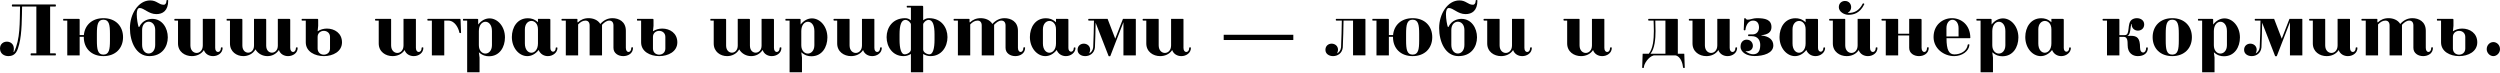
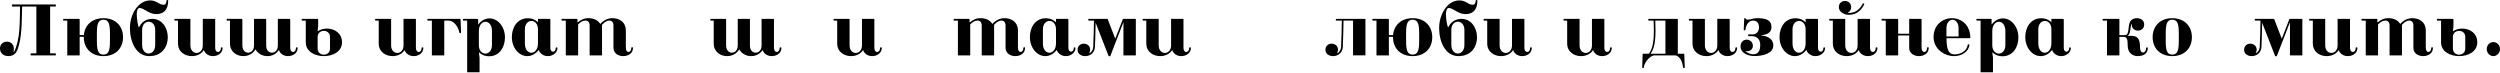
<svg xmlns="http://www.w3.org/2000/svg" width="1240" height="36" viewBox="0 0 1240 36" fill="none">
  <path d="M6.933 25.819C6.899 25.785 6.762 25.717 6.728 25.717C6.831 25.102 6.865 24.556 6.865 24.078C6.865 21.823 5.157 20.662 3.415 20.662C1.708 20.662 0 21.789 0 24.043C0 26.605 2.049 27.834 4.167 27.834C7.889 27.834 8.709 24.966 9.494 22.028C10.963 16.427 10.826 8.128 10.963 3.244H18.033V26.468H15.471C15.266 26.468 15.164 26.707 15.164 26.981C15.164 27.254 15.266 27.493 15.471 27.493H27.425C27.63 27.493 27.732 27.322 27.732 26.981C27.732 26.639 27.63 26.468 27.425 26.468H24.863V3.244H27.425C27.63 3.244 27.732 3.074 27.732 2.732C27.732 2.391 27.63 2.22 27.425 2.22H6.182C5.977 2.22 5.874 2.459 5.874 2.732C5.874 3.005 5.977 3.244 6.182 3.244H9.938C9.768 11.065 10.109 19.501 6.933 25.819Z" fill="black" />
  <path d="M61.031 18.442C61.031 12.978 57.342 9.016 51.297 9.016C45.628 9.016 42.042 12.5 41.598 17.384H39.514V9.768C39.514 9.46 39.343 9.358 39.105 9.358H31.42C31.352 9.358 31.318 9.699 31.318 9.768C31.318 9.87 31.352 10.212 31.42 10.212H33.367V27.493H39.514V18.238H41.563V18.442C41.563 23.907 45.252 27.834 51.297 27.834C57.342 27.834 61.031 23.907 61.031 18.442ZM54.541 20.082C54.541 24.556 54.097 27.083 51.297 27.083C48.496 27.083 48.053 24.556 48.053 20.082V16.769C48.053 12.295 48.496 9.768 51.297 9.768C54.097 9.768 54.541 12.295 54.541 16.769V20.082Z" fill="black" />
  <path d="M70.489 14.856C70.489 12.124 72.095 10.758 73.734 10.758C75.339 10.758 76.978 12.124 76.978 14.856V22.302C76.978 25.136 75.339 26.537 73.734 26.537C72.095 26.537 70.489 25.102 70.489 22.267V14.856ZM74.485 0.205C68.543 0.205 64.444 7.035 64.444 13.9C64.444 20.833 67.586 27.834 74.041 27.834C80.394 27.834 83.228 23.155 83.228 18.511C83.228 13.9 80.462 9.358 75.51 9.358C73.939 9.358 70.728 9.87 69.055 13.388H68.782C68.372 12.466 67.826 9.324 67.826 7.07C67.826 5.362 68.201 3.962 69.26 3.962C71.446 3.962 73.734 7.001 77.559 7.001C80.667 7.001 83.433 5.362 83.433 0.273C83.433 0.102 83.194 0 82.989 0C82.784 0 82.579 0.102 82.579 0.273C82.579 1.571 82.033 2.357 81.213 2.357C78.686 2.357 77.832 0.205 74.485 0.205Z" fill="black" />
  <path d="M101.133 24.829C101.816 26.844 103.728 27.834 105.675 27.834C108.032 27.834 110.422 26.332 110.422 23.77C110.422 23.565 110.217 23.463 110.013 23.463C109.808 23.463 109.569 23.565 109.569 23.77C109.569 25.136 108.851 25.785 108.134 25.785C107.417 25.785 106.734 25.136 106.734 23.77V9.597C106.734 9.46 106.666 9.358 106.461 9.358H100.586V22.507C100.586 25 99.049 26.263 97.513 26.263C95.976 26.263 94.439 25 94.439 22.507V9.597C94.439 9.426 94.337 9.358 94.132 9.358H86.72C86.55 9.358 86.447 9.597 86.447 9.802C86.447 10.007 86.55 10.212 86.72 10.212H88.291V21.55C88.291 25.683 91.707 27.834 95.156 27.834C97.513 27.834 99.767 26.912 101.133 24.829Z" fill="black" />
  <path d="M138.351 24.795C139 26.878 140.981 27.834 142.859 27.834C145.113 27.834 147.641 26.468 147.641 23.77C147.641 23.565 147.436 23.463 147.231 23.463C147.026 23.463 146.787 23.565 146.787 23.77C146.753 25.136 146.036 25.785 145.352 25.785C144.635 25.785 143.952 25.102 143.952 23.77V9.768C143.952 9.529 143.816 9.358 143.577 9.358H137.805V22.643C137.805 24.931 136.336 26.127 134.868 26.127C133.433 26.127 132.033 25 132.033 22.609V9.768C132.033 9.46 131.862 9.358 131.589 9.358H125.988V22.575C125.988 24.966 124.519 26.127 123.085 26.127C121.651 26.127 120.216 24.966 120.216 22.575V9.768C120.216 9.494 120.045 9.358 119.738 9.358H112.498C112.429 9.358 112.395 9.699 112.395 9.802C112.395 9.87 112.429 10.212 112.498 10.212H114.069V21.584C114.069 25.649 117.347 27.834 120.694 27.834C123.051 27.834 125.441 26.741 126.705 24.487C128.003 26.707 130.325 27.834 132.614 27.834C134.936 27.834 136.917 26.844 138.351 24.795Z" fill="black" />
  <path d="M157.813 9.768C157.813 9.563 157.71 9.358 157.437 9.358H149.719C149.65 9.358 149.616 9.699 149.616 9.768C149.616 9.87 149.65 10.212 149.719 10.212H151.665V21.004C151.665 25.58 156.139 27.834 160.647 27.834C165.121 27.834 169.63 25.58 169.63 21.004C169.63 16.427 165.907 14.173 162.15 14.173C160.545 14.173 158.906 14.617 157.54 15.505L157.813 12.841V9.768ZM157.54 18.306C157.54 16.325 159.076 15.3 160.613 15.3C162.15 15.3 163.687 16.325 163.687 18.306V24.078C163.687 26.093 162.15 27.117 160.613 27.117C159.076 27.117 157.54 26.093 157.54 24.078V18.306Z" fill="black" />
  <path d="M200.689 24.829C201.372 26.844 203.285 27.834 205.231 27.834C207.588 27.834 209.979 26.332 209.979 23.77C209.979 23.565 209.774 23.463 209.569 23.463C209.364 23.463 209.125 23.565 209.125 23.77C209.125 25.136 208.408 25.785 207.69 25.785C206.973 25.785 206.29 25.136 206.29 23.77V9.597C206.29 9.46 206.222 9.358 206.017 9.358H200.143V22.507C200.143 25 198.606 26.263 197.069 26.263C195.532 26.263 193.995 25 193.995 22.507V9.597C193.995 9.426 193.893 9.358 193.688 9.358H186.277C186.106 9.358 186.003 9.597 186.003 9.802C186.003 10.007 186.106 10.212 186.277 10.212H187.848V21.55C187.848 25.683 191.263 27.834 194.712 27.834C197.069 27.834 199.323 26.912 200.689 24.829Z" fill="black" />
  <path d="M222.3 10.212C225.783 10.212 227.525 14.31 227.832 16.12C227.866 16.325 228.071 16.427 228.276 16.427C228.481 16.427 228.686 16.325 228.686 16.12L228.652 15.574C228.584 14.549 228.447 9.973 228.447 9.768C228.447 9.597 228.345 9.358 228.208 9.358H212.259C212.054 9.358 211.951 9.597 211.951 9.802C211.951 10.007 212.054 10.212 212.259 10.212H214.205V27.493H220.353V10.212H222.3Z" fill="black" />
  <path d="M244.006 15.403V22.404C244.006 25.171 242.367 26.571 240.762 26.571C239.122 26.571 237.517 25.171 237.517 22.404V15.437C237.517 12.363 239.157 10.792 240.796 10.792C242.401 10.792 244.006 12.295 244.006 15.403ZM237.176 9.768C237.176 9.46 236.971 9.358 236.732 9.358H229.765C229.662 9.358 229.628 9.733 229.628 9.802C229.628 9.938 229.662 10.212 229.833 10.212H231.711V35.86H237.859V28.586L237.517 25.922C239.362 27.561 240.967 27.903 242.538 27.903C247.831 27.903 250.461 23.326 250.461 18.579C250.461 13.081 246.807 9.119 242.811 9.119C240.898 9.119 238.883 10.007 237.176 12.158V9.768Z" fill="black" />
  <path d="M267.17 24.795C268.024 26.912 269.902 27.834 271.746 27.834C274.274 27.834 276.494 26.024 276.494 23.804C276.494 23.599 276.289 23.497 276.084 23.497C275.879 23.497 275.64 23.599 275.64 23.804C275.64 25.034 274.991 25.649 274.308 25.649C273.659 25.649 272.976 25.034 272.976 23.838V9.836C272.976 9.494 272.805 9.358 272.464 9.358H266.829V11.031C264.984 9.392 263.379 9.05 261.808 9.05C256.514 9.05 253.885 13.627 253.885 18.374C253.885 23.873 257.539 27.834 261.535 27.834C263.447 27.834 265.462 26.946 267.17 24.795ZM260.34 21.55V14.549C260.34 11.783 261.979 10.382 263.584 10.382C265.223 10.382 266.829 11.783 266.829 14.549V21.516C266.829 24.59 265.189 26.161 263.55 26.161C261.945 26.161 260.34 24.658 260.34 21.55Z" fill="black" />
  <path d="M304.274 12.636V23.736C304.274 26.468 306.699 27.834 309.124 27.834C311.549 27.834 313.974 26.468 313.974 23.736C313.974 23.531 313.769 23.429 313.564 23.429C313.359 23.429 313.12 23.531 313.12 23.736C313.12 25.102 312.437 25.785 311.754 25.785C311.071 25.785 310.422 25.102 310.422 23.736V15.266C310.422 10.621 306.87 9.016 303.762 9.016C301.303 9.016 299.288 10.143 297.751 11.885C296.487 9.802 294.097 9.016 291.945 9.016C289.623 9.016 287.949 9.87 286.72 11.031H286.412V9.631C286.412 9.46 286.344 9.358 286.139 9.358H278.694C278.591 9.358 278.489 9.597 278.489 9.802C278.489 10.007 278.591 10.212 278.694 10.212H280.641V27.493H286.754V12.124C287.881 10.929 289.008 10.212 290.408 10.212C291.638 10.212 292.457 11.031 292.457 12.636V27.493H298.605V12.295C299.698 11.168 300.791 10.212 302.225 10.212C303.455 10.212 304.274 11.031 304.274 12.636Z" fill="black" />
-   <path d="M324.14 9.768C324.14 9.563 324.038 9.358 323.764 9.358H316.046C315.978 9.358 315.943 9.699 315.943 9.768C315.943 9.87 315.978 10.212 316.046 10.212H317.993V21.004C317.993 25.58 322.467 27.834 326.975 27.834C331.449 27.834 335.957 25.58 335.957 21.004C335.957 16.427 332.234 14.173 328.477 14.173C326.872 14.173 325.233 14.617 323.867 15.505L324.14 12.841V9.768ZM323.867 18.306C323.867 16.325 325.404 15.3 326.941 15.3C328.477 15.3 330.014 16.325 330.014 18.306V24.078C330.014 26.093 328.477 27.117 326.941 27.117C325.404 27.117 323.867 26.093 323.867 24.078V18.306Z" fill="black" />
  <path d="M378.287 24.795C378.936 26.878 380.916 27.834 382.795 27.834C385.049 27.834 387.576 26.468 387.576 23.77C387.576 23.565 387.371 23.463 387.166 23.463C386.961 23.463 386.722 23.565 386.722 23.77C386.688 25.136 385.971 25.785 385.288 25.785C384.571 25.785 383.888 25.102 383.888 23.77V9.768C383.888 9.529 383.751 9.358 383.512 9.358H377.74V22.643C377.74 24.931 376.272 26.127 374.803 26.127C373.369 26.127 371.968 25 371.968 22.609V9.768C371.968 9.46 371.798 9.358 371.524 9.358H365.923V22.575C365.923 24.966 364.455 26.127 363.02 26.127C361.586 26.127 360.152 24.966 360.152 22.575V9.768C360.152 9.494 359.981 9.358 359.673 9.358H352.433C352.365 9.358 352.331 9.699 352.331 9.802C352.331 9.87 352.365 10.212 352.433 10.212H354.004V21.584C354.004 25.649 357.283 27.834 360.63 27.834C362.986 27.834 365.377 26.741 366.641 24.487C367.938 26.707 370.261 27.834 372.549 27.834C374.871 27.834 376.852 26.844 378.287 24.795Z" fill="black" />
-   <path d="M403.93 15.403V22.404C403.93 25.171 402.291 26.571 400.685 26.571C399.046 26.571 397.441 25.171 397.441 22.404V15.437C397.441 12.363 399.08 10.792 400.72 10.792C402.325 10.792 403.93 12.295 403.93 15.403ZM397.099 9.768C397.099 9.46 396.894 9.358 396.655 9.358H389.688C389.586 9.358 389.552 9.733 389.552 9.802C389.552 9.938 389.586 10.212 389.757 10.212H391.635V35.86H397.782V28.586L397.441 25.922C399.285 27.561 400.89 27.903 402.461 27.903C407.755 27.903 410.385 23.326 410.385 18.579C410.385 13.081 406.73 9.119 402.735 9.119C400.822 9.119 398.807 10.007 397.099 12.158V9.768Z" fill="black" />
  <path d="M428.084 24.829C428.767 26.844 430.68 27.834 432.626 27.834C434.983 27.834 437.374 26.332 437.374 23.77C437.374 23.565 437.169 23.463 436.964 23.463C436.759 23.463 436.52 23.565 436.52 23.77C436.52 25.136 435.803 25.785 435.085 25.785C434.368 25.785 433.685 25.136 433.685 23.77V9.597C433.685 9.46 433.617 9.358 433.412 9.358H427.538V22.507C427.538 25 426.001 26.263 424.464 26.263C422.927 26.263 421.39 25 421.39 22.507V9.597C421.39 9.426 421.288 9.358 421.083 9.358H413.672C413.501 9.358 413.398 9.597 413.398 9.802C413.398 10.007 413.501 10.212 413.672 10.212H415.243V21.55C415.243 25.683 418.658 27.834 422.107 27.834C424.464 27.834 426.718 26.912 428.084 24.829Z" fill="black" />
-   <path d="M457.891 24.556V12.158C457.891 11.202 459.394 9.87 460.589 9.87C462.707 9.87 463.526 12.568 463.526 17.042V19.808C463.526 23.975 462.741 26.946 461.033 26.946C459.736 26.946 457.891 25.99 457.891 24.556ZM451.812 24.556C451.812 25.99 449.968 26.946 448.67 26.946C446.962 26.946 446.177 23.975 446.177 19.808V17.042C446.177 12.568 446.997 9.87 449.114 9.87C450.309 9.87 451.812 11.202 451.812 12.158V24.556ZM457.345 2.869H449.831C449.763 2.869 449.729 3.279 449.729 3.347C449.729 3.484 449.831 3.723 449.9 3.723H451.812V10.075C451.027 9.494 450.275 9.016 448.943 9.016C442.693 9.016 439.756 13.729 439.756 18.442C439.756 23.155 442.693 27.834 448.158 27.834C449.353 27.834 450.583 27.527 451.812 26.776V35.86H457.891V26.776C459.121 27.527 460.35 27.834 461.546 27.834C467.01 27.834 469.947 23.155 469.947 18.442C469.947 13.729 467.01 9.016 460.76 9.016C459.428 9.016 458.677 9.494 457.891 10.075V3.244C457.891 3.108 457.755 2.869 457.345 2.869Z" fill="black" />
  <path d="M498.751 12.636V23.736C498.751 26.468 501.175 27.834 503.6 27.834C506.025 27.834 508.45 26.468 508.45 23.736C508.45 23.531 508.245 23.429 508.04 23.429C507.835 23.429 507.596 23.531 507.596 23.736C507.596 25.102 506.913 25.785 506.23 25.785C505.547 25.785 504.898 25.102 504.898 23.736V15.266C504.898 10.621 501.346 9.016 498.238 9.016C495.779 9.016 493.764 10.143 492.227 11.885C490.964 9.802 488.573 9.016 486.422 9.016C484.099 9.016 482.426 9.87 481.196 11.031H480.889V9.631C480.889 9.46 480.821 9.358 480.616 9.358H473.17C473.068 9.358 472.965 9.597 472.965 9.802C472.965 10.007 473.068 10.212 473.17 10.212H475.117V27.493H481.23V12.124C482.357 10.929 483.484 10.212 484.885 10.212C486.114 10.212 486.934 11.031 486.934 12.636V27.493H493.081V12.295C494.174 11.168 495.267 10.212 496.702 10.212C497.931 10.212 498.751 11.031 498.751 12.636Z" fill="black" />
  <path d="M524.115 24.795C524.969 26.912 526.847 27.834 528.692 27.834C531.219 27.834 533.439 26.024 533.439 23.804C533.439 23.599 533.234 23.497 533.029 23.497C532.824 23.497 532.585 23.599 532.585 23.804C532.585 25.034 531.936 25.649 531.253 25.649C530.604 25.649 529.921 25.034 529.921 23.838V9.836C529.921 9.494 529.75 9.358 529.409 9.358H523.774V11.031C521.929 9.392 520.324 9.05 518.753 9.05C513.459 9.05 510.83 13.627 510.83 18.374C510.83 23.873 514.484 27.834 518.48 27.834C520.392 27.834 522.407 26.946 524.115 24.795ZM517.285 21.55V14.549C517.285 11.783 518.924 10.382 520.529 10.382C522.168 10.382 523.774 11.783 523.774 14.549V21.516C523.774 24.59 522.134 26.161 520.495 26.161C518.89 26.161 517.285 24.658 517.285 21.55Z" fill="black" />
  <path d="M540.25 26.502C540.489 25.922 540.728 25.205 540.728 24.727C540.728 22.712 539.122 21.653 537.551 21.653C536.015 21.653 534.478 22.677 534.478 24.727C534.478 26.741 536.288 27.834 538.269 27.834C540.42 27.834 542.777 26.502 543.084 23.531C543.187 22.472 543.392 14.276 543.426 11.27L549.881 27.834C550.051 27.937 550.529 27.971 550.7 27.834L557.223 10.997V27.493H563.371V9.563C563.371 9.426 563.303 9.358 563.098 9.358H556.984L553.159 19.194L549.368 9.358H540.01C539.84 9.358 539.737 9.597 539.737 9.802C539.737 10.007 539.84 10.212 540.01 10.212H542.606C542.606 11.27 542.367 22.165 542.23 23.429C542.06 24.966 541.274 25.956 540.25 26.502Z" fill="black" />
  <path d="M581.404 24.829C582.087 26.844 584 27.834 585.946 27.834C588.303 27.834 590.693 26.332 590.693 23.77C590.693 23.565 590.489 23.463 590.284 23.463C590.079 23.463 589.84 23.565 589.84 23.77C589.84 25.136 589.122 25.785 588.405 25.785C587.688 25.785 587.005 25.136 587.005 23.77V9.597C587.005 9.46 586.937 9.358 586.732 9.358H580.858V22.507C580.858 25 579.321 26.263 577.784 26.263C576.247 26.263 574.71 25 574.71 22.507V9.597C574.71 9.426 574.608 9.358 574.403 9.358H566.992C566.821 9.358 566.718 9.597 566.718 9.802C566.718 10.007 566.821 10.212 566.992 10.212H568.563V21.55C568.563 25.683 571.978 27.834 575.427 27.834C577.784 27.834 580.038 26.912 581.404 24.829Z" fill="black" />
-   <path d="M641.483 17.247H606.955V19.843H641.483V17.247Z" fill="black" />
  <path d="M677.256 27.459V9.597C677.256 9.46 677.12 9.358 677.017 9.358H662.81C662.639 9.358 662.537 9.597 662.537 9.802C662.537 10.007 662.639 10.212 662.81 10.212H665.542C665.542 11.27 665.303 22.165 665.166 23.429C664.996 24.966 664.21 25.956 663.186 26.502C663.425 25.922 663.664 25.205 663.664 24.727C663.664 22.712 662.059 21.653 660.488 21.653C658.951 21.653 657.414 22.677 657.414 24.727C657.414 26.741 659.224 27.834 661.205 27.834C663.356 27.834 665.713 26.502 666.02 23.531C666.157 22.267 666.396 11.27 666.396 10.212H671.109V27.459H677.256Z" fill="black" />
  <path d="M710.397 18.442C710.397 12.978 706.709 9.016 700.664 9.016C694.994 9.016 691.408 12.5 690.964 17.384H688.881V9.768C688.881 9.46 688.71 9.358 688.471 9.358H680.787C680.718 9.358 680.684 9.699 680.684 9.768C680.684 9.87 680.718 10.212 680.787 10.212H682.733V27.493H688.881V18.238H690.93V18.442C690.93 23.907 694.619 27.834 700.664 27.834C706.709 27.834 710.397 23.907 710.397 18.442ZM703.908 20.082C703.908 24.556 703.464 27.083 700.664 27.083C697.863 27.083 697.419 24.556 697.419 20.082V16.769C697.419 12.295 697.863 9.768 700.664 9.768C703.464 9.768 703.908 12.295 703.908 16.769V20.082Z" fill="black" />
  <path d="M719.856 14.856C719.856 12.124 721.461 10.758 723.1 10.758C724.706 10.758 726.345 12.124 726.345 14.856V22.302C726.345 25.136 724.706 26.537 723.1 26.537C721.461 26.537 719.856 25.102 719.856 22.267V14.856ZM723.852 0.205C717.909 0.205 713.811 7.035 713.811 13.9C713.811 20.833 716.953 27.834 723.408 27.834C729.76 27.834 732.595 23.155 732.595 18.511C732.595 13.9 729.829 9.358 724.876 9.358C723.305 9.358 720.095 9.87 718.422 13.388H718.148C717.739 12.466 717.192 9.324 717.192 7.07C717.192 5.362 717.568 3.962 718.626 3.962C720.812 3.962 723.1 7.001 726.926 7.001C730.033 7.001 732.8 5.362 732.8 0.273C732.8 0.102 732.561 0 732.356 0C732.151 0 731.946 0.102 731.946 0.273C731.946 1.571 731.4 2.357 730.58 2.357C728.053 2.357 727.199 0.205 723.852 0.205Z" fill="black" />
  <path d="M750.499 24.829C751.182 26.844 753.095 27.834 755.042 27.834C757.398 27.834 759.789 26.332 759.789 23.77C759.789 23.565 759.584 23.463 759.379 23.463C759.174 23.463 758.935 23.565 758.935 23.77C758.935 25.136 758.218 25.785 757.501 25.785C756.784 25.785 756.1 25.136 756.1 23.77V9.597C756.1 9.46 756.032 9.358 755.827 9.358H749.953V22.507C749.953 25 748.416 26.263 746.879 26.263C745.342 26.263 743.806 25 743.806 22.507V9.597C743.806 9.426 743.703 9.358 743.498 9.358H736.087C735.916 9.358 735.814 9.597 735.814 9.802C735.814 10.007 735.916 10.212 736.087 10.212H737.658V21.55C737.658 25.683 741.073 27.834 744.523 27.834C746.879 27.834 749.133 26.912 750.499 24.829Z" fill="black" />
  <path d="M790.155 24.829C790.838 26.844 792.751 27.834 794.697 27.834C797.054 27.834 799.445 26.332 799.445 23.77C799.445 23.565 799.24 23.463 799.035 23.463C798.83 23.463 798.591 23.565 798.591 23.77C798.591 25.136 797.874 25.785 797.156 25.785C796.439 25.785 795.756 25.136 795.756 23.77V9.597C795.756 9.46 795.688 9.358 795.483 9.358H789.609V22.507C789.609 25 788.072 26.263 786.535 26.263C784.998 26.263 783.461 25 783.461 22.507V9.597C783.461 9.426 783.359 9.358 783.154 9.358H775.743C775.572 9.358 775.47 9.597 775.47 9.802C775.47 10.007 775.572 10.212 775.743 10.212H777.314V21.55C777.314 25.683 780.729 27.834 784.178 27.834C786.535 27.834 788.789 26.912 790.155 24.829Z" fill="black" />
  <path d="M814.852 26.639C814.784 26.639 814.75 26.741 814.75 26.81C814.75 26.81 814.613 31.796 814.545 32.855L814.51 33.435C814.51 33.64 814.75 33.743 814.954 33.743C815.159 33.743 815.364 33.64 815.364 33.435C815.364 31.66 817.687 28.108 820.214 27.493H831.143C833.738 28.073 834.626 31.66 834.797 33.435C834.797 33.64 835.036 33.743 835.241 33.743C835.446 33.743 835.651 33.64 835.651 33.435L835.617 32.889C835.548 31.83 835.412 26.946 835.412 26.878C835.412 26.741 835.378 26.639 835.309 26.639H832.202V9.733C832.202 9.494 832.099 9.358 831.758 9.358H817.755C817.584 9.358 817.482 9.597 817.482 9.802C817.482 10.007 817.584 10.212 817.755 10.212H820.18C820.214 11.339 820.316 13.251 820.316 15.437C820.316 19.33 819.941 24.078 817.823 26.639H814.852ZM821.034 10.212H826.054V26.639H818.677C820.76 24.078 821.136 19.296 821.136 15.403C821.136 13.217 821.034 11.305 821.034 10.212Z" fill="black" />
  <path d="M852.324 24.829C853.007 26.844 854.919 27.834 856.866 27.834C859.222 27.834 861.613 26.332 861.613 23.77C861.613 23.565 861.408 23.463 861.203 23.463C860.998 23.463 860.759 23.565 860.759 23.77C860.759 25.136 860.042 25.785 859.325 25.785C858.608 25.785 857.925 25.136 857.925 23.77V9.597C857.925 9.46 857.856 9.358 857.651 9.358H851.777V22.507C851.777 25 850.24 26.263 848.703 26.263C847.167 26.263 845.63 25 845.63 22.507V9.597C845.63 9.426 845.527 9.358 845.322 9.358H837.911C837.74 9.358 837.638 9.597 837.638 9.802C837.638 10.007 837.74 10.212 837.911 10.212H839.482V21.55C839.482 25.683 842.897 27.834 846.347 27.834C848.703 27.834 850.957 26.912 852.324 24.829Z" fill="black" />
  <path d="M865.84 25.478V25.341C866.045 25.375 866.25 25.41 866.455 25.41C868.504 25.41 869.426 24.078 869.426 22.712C869.426 21.209 868.333 19.672 866.352 19.672C864.815 19.672 863.313 20.765 863.313 23.121C863.313 26.058 866.591 27.8 870.212 27.8C874.651 27.8 879.569 26.4 879.569 22.541C879.569 19.808 877.52 17.964 873.627 17.589V17.452C876.701 17.213 878.647 16.052 878.647 13.456C878.647 9.699 875.573 9.016 871.373 9.016C869.528 9.016 868.197 9.768 866.796 9.768C865.977 9.768 865.908 9.016 865.635 9.016C865.123 9.016 865.123 9.187 865.123 9.255C865.123 9.255 864.986 13.149 864.918 14.207L864.884 14.754C864.884 14.959 865.089 15.061 865.294 15.061C865.498 15.061 865.738 14.959 865.738 14.754C865.977 12.466 867.24 10.212 869.528 10.212C871.783 10.212 872.466 11.919 872.466 13.627C872.466 15.335 871.441 17.076 869.255 17.076H867.343C867.138 17.076 867.035 17.281 867.035 17.486C867.035 17.691 867.138 17.93 867.343 17.93H868.845C871.987 17.93 873.08 20.116 873.08 22.302C873.08 25.512 871.851 26.912 869.528 26.912C868.333 26.912 867.035 26.4 865.84 25.478Z" fill="black" />
  <path d="M895.925 24.795C896.779 26.912 898.657 27.834 900.501 27.834C903.029 27.834 905.249 26.024 905.249 23.804C905.249 23.599 905.044 23.497 904.839 23.497C904.634 23.497 904.395 23.599 904.395 23.804C904.395 25.034 903.746 25.649 903.063 25.649C902.414 25.649 901.731 25.034 901.731 23.838V9.836C901.731 9.494 901.56 9.358 901.219 9.358H895.584V11.031C893.739 9.392 892.134 9.05 890.563 9.05C885.269 9.05 882.64 13.627 882.64 18.374C882.64 23.873 886.294 27.834 890.29 27.834C892.202 27.834 894.217 26.946 895.925 24.795ZM889.094 21.55V14.549C889.094 11.783 890.734 10.382 892.339 10.382C893.978 10.382 895.584 11.783 895.584 14.549V21.516C895.584 24.59 893.944 26.161 892.305 26.161C890.7 26.161 889.094 24.658 889.094 21.55Z" fill="black" />
  <path d="M924.628 2.22C924.764 1.981 924.628 1.81 924.491 1.742C924.286 1.639 923.979 1.673 923.91 1.81C922.442 4.781 920.051 6.626 916.533 6.387L916.568 6.25C917.66 5.738 918.173 4.645 918.173 3.552C918.173 2.015 917.114 0.478 915.099 0.478C913.596 0.478 912.059 1.503 912.059 3.552C912.059 5.806 914.655 7.343 916.807 7.343C919.027 7.343 922.374 6.831 924.628 2.22ZM921.93 24.829C922.613 26.844 924.525 27.834 926.472 27.834C928.828 27.834 931.219 26.332 931.219 23.77C931.219 23.565 931.014 23.463 930.809 23.463C930.604 23.463 930.365 23.565 930.365 23.77C930.365 25.136 929.648 25.785 928.931 25.785C928.214 25.785 927.531 25.136 927.531 23.77V9.597C927.531 9.46 927.462 9.358 927.257 9.358H921.383V22.507C921.383 25 919.846 26.263 918.309 26.263C916.773 26.263 915.236 25 915.236 22.507V9.597C915.236 9.426 915.133 9.358 914.928 9.358H907.517C907.346 9.358 907.244 9.597 907.244 9.802C907.244 10.007 907.346 10.212 907.517 10.212H909.088V21.55C909.088 25.683 912.503 27.834 915.953 27.834C918.309 27.834 920.563 26.912 921.93 24.829Z" fill="black" />
  <path d="M946.955 23.736C946.955 26.468 949.38 27.834 951.805 27.834C954.23 27.834 956.655 26.468 956.655 23.736C956.655 23.531 956.45 23.429 956.245 23.429C956.04 23.429 955.801 23.531 955.801 23.736C955.801 25.102 955.118 25.785 954.435 25.785C953.752 25.785 953.103 25.102 953.103 23.736V9.768C953.103 9.529 952.864 9.358 952.625 9.358H946.955V16.735H941.491V9.768C941.491 9.392 941.286 9.358 940.945 9.358H933.465C933.294 9.358 933.192 9.597 933.192 9.802C933.192 9.973 933.294 10.212 933.465 10.212H935.344V27.493H941.491V17.589H946.955V23.736Z" fill="black" />
  <path d="M969.261 27.834C973.189 27.834 976.604 25.41 976.843 22.233C976.843 22.063 976.604 21.96 976.399 21.96C976.194 21.96 975.989 22.063 975.989 22.233C975.579 25.341 972.437 26.981 969.398 26.981C966.7 26.981 965.47 24.863 965.47 18.955H977.048C977.219 18.955 977.287 18.716 977.287 18.716C977.219 12.193 972.642 9.016 968.168 9.016C963.626 9.016 959.049 12.261 959.049 18.408C959.049 24.009 964.07 27.834 969.261 27.834ZM965.436 18.101V13.968C965.436 11.202 966.939 9.802 968.441 9.802C969.944 9.802 971.447 11.202 971.447 13.968V18.101H965.436Z" fill="black" />
  <path d="M994.663 15.403V22.404C994.663 25.171 993.024 26.571 991.419 26.571C989.78 26.571 988.174 25.171 988.174 22.404V15.437C988.174 12.363 989.814 10.792 991.453 10.792C993.058 10.792 994.663 12.295 994.663 15.403ZM987.833 9.768C987.833 9.46 987.628 9.358 987.389 9.358H980.422C980.319 9.358 980.285 9.733 980.285 9.802C980.285 9.938 980.319 10.212 980.49 10.212H982.368V35.86H988.516V28.586L988.174 25.922C990.019 27.561 991.624 27.903 993.195 27.903C998.488 27.903 1001.12 23.326 1001.12 18.579C1001.12 13.081 997.464 9.119 993.468 9.119C991.556 9.119 989.54 10.007 987.833 12.158V9.768Z" fill="black" />
  <path d="M1017.83 24.795C1018.68 26.912 1020.56 27.834 1022.4 27.834C1024.93 27.834 1027.15 26.024 1027.15 23.804C1027.15 23.599 1026.95 23.497 1026.74 23.497C1026.54 23.497 1026.3 23.599 1026.3 23.804C1026.3 25.034 1025.65 25.649 1024.96 25.649C1024.32 25.649 1023.63 25.034 1023.63 23.838V9.836C1023.63 9.494 1023.46 9.358 1023.12 9.358H1017.49V11.031C1015.64 9.392 1014.04 9.05 1012.47 9.05C1007.17 9.05 1004.54 13.627 1004.54 18.374C1004.54 23.873 1008.2 27.834 1012.19 27.834C1014.1 27.834 1016.12 26.946 1017.83 24.795ZM1011 21.55V14.549C1011 11.783 1012.64 10.382 1014.24 10.382C1015.88 10.382 1017.49 11.783 1017.49 14.549V21.516C1017.49 24.59 1015.85 26.161 1014.21 26.161C1012.6 26.161 1011 24.658 1011 21.55Z" fill="black" />
  <path d="M1055.32 22.472C1055.32 26.263 1057.81 27.834 1060.31 27.834C1063.48 27.834 1065.33 26.263 1065.33 23.804C1065.33 23.599 1065.12 23.497 1064.92 23.497C1064.71 23.497 1064.47 23.599 1064.47 23.804C1064.47 25.307 1063.72 26.058 1062.97 26.058C1062.22 26.058 1061.47 25.273 1061.47 23.668C1061.47 18.852 1060.03 17.759 1056.82 17.759C1056.34 17.759 1055.8 17.794 1055.25 17.862V17.759C1056.79 17.315 1056.69 13.081 1057.1 11.919C1057.13 11.919 1057.27 11.953 1057.3 11.953V12.09C1057.3 14.139 1058.87 15.198 1060.41 15.198C1061.98 15.198 1063.52 14.139 1063.52 12.124C1063.52 10.041 1061.71 9.016 1059.9 9.016C1058.94 9.016 1057.98 9.29 1057.3 9.836C1054.84 11.783 1056.75 17.418 1053.92 17.418H1051.22V9.836C1051.22 9.494 1051.12 9.358 1050.74 9.358H1043.13C1042.96 9.358 1042.85 9.597 1042.85 9.802C1042.85 10.007 1042.96 10.212 1043.13 10.212H1045.07V27.493H1051.22V18.272H1053.3C1055.18 18.272 1055.32 20.048 1055.32 22.472Z" fill="black" />
  <path d="M1087.18 18.442C1087.18 12.978 1083.49 9.016 1077.44 9.016C1071.4 9.016 1067.71 12.978 1067.71 18.442C1067.71 23.907 1071.4 27.834 1077.44 27.834C1083.49 27.834 1087.18 23.907 1087.18 18.442ZM1080.69 20.082C1080.69 24.556 1080.24 27.083 1077.44 27.083C1074.64 27.083 1074.2 24.556 1074.2 20.082V16.769C1074.2 12.295 1074.64 9.768 1077.44 9.768C1080.24 9.768 1080.69 12.295 1080.69 16.769V20.082Z" fill="black" />
-   <path d="M1104.56 15.403V22.404C1104.56 25.171 1102.92 26.571 1101.31 26.571C1099.67 26.571 1098.07 25.171 1098.07 22.404V15.437C1098.07 12.363 1099.71 10.792 1101.35 10.792C1102.95 10.792 1104.56 12.295 1104.56 15.403ZM1097.73 9.768C1097.73 9.46 1097.52 9.358 1097.28 9.358H1090.32C1090.21 9.358 1090.18 9.733 1090.18 9.802C1090.18 9.938 1090.21 10.212 1090.39 10.212H1092.26V35.86H1098.41V28.586L1098.07 25.922C1099.91 27.561 1101.52 27.903 1103.09 27.903C1108.38 27.903 1111.01 23.326 1111.01 18.579C1111.01 13.081 1107.36 9.119 1103.36 9.119C1101.45 9.119 1099.44 10.007 1097.73 12.158V9.768Z" fill="black" />
  <path d="M1118.84 26.502C1119.08 25.922 1119.32 25.205 1119.32 24.727C1119.32 22.712 1117.72 21.653 1116.14 21.653C1114.61 21.653 1113.07 22.677 1113.07 24.727C1113.07 26.741 1114.88 27.834 1116.86 27.834C1119.01 27.834 1121.37 26.502 1121.68 23.531C1121.78 22.472 1121.98 14.276 1122.02 11.27L1128.47 27.834C1128.64 27.937 1129.12 27.971 1129.29 27.834L1135.82 10.997V27.493H1141.96V9.563C1141.96 9.426 1141.9 9.358 1141.69 9.358H1135.58L1131.75 19.194L1127.96 9.358H1118.6C1118.43 9.358 1118.33 9.597 1118.33 9.802C1118.33 10.007 1118.43 10.212 1118.6 10.212H1121.2C1121.2 11.27 1120.96 22.165 1120.82 23.429C1120.65 24.966 1119.87 25.956 1118.84 26.502Z" fill="black" />
  <path d="M1160 24.829C1160.68 26.844 1162.59 27.834 1164.54 27.834C1166.9 27.834 1169.29 26.332 1169.29 23.77C1169.29 23.565 1169.08 23.463 1168.88 23.463C1168.67 23.463 1168.43 23.565 1168.43 23.77C1168.43 25.136 1167.72 25.785 1167 25.785C1166.28 25.785 1165.6 25.136 1165.6 23.77V9.597C1165.6 9.46 1165.53 9.358 1165.33 9.358H1159.45V22.507C1159.45 25 1157.91 26.263 1156.38 26.263C1154.84 26.263 1153.3 25 1153.3 22.507V9.597C1153.3 9.426 1153.2 9.358 1153 9.358H1145.58C1145.41 9.358 1145.31 9.597 1145.31 9.802C1145.31 10.007 1145.41 10.212 1145.58 10.212H1147.16V21.55C1147.16 25.683 1150.57 27.834 1154.02 27.834C1156.38 27.834 1158.63 26.912 1160 24.829Z" fill="black" />
  <path d="M1197.04 12.636V23.736C1197.04 26.468 1199.47 27.834 1201.89 27.834C1204.32 27.834 1206.74 26.468 1206.74 23.736C1206.74 23.531 1206.54 23.429 1206.33 23.429C1206.13 23.429 1205.89 23.531 1205.89 23.736C1205.89 25.102 1205.21 25.785 1204.52 25.785C1203.84 25.785 1203.19 25.102 1203.19 23.736V15.266C1203.19 10.621 1199.64 9.016 1196.53 9.016C1194.07 9.016 1192.06 10.143 1190.52 11.885C1189.26 9.802 1186.87 9.016 1184.72 9.016C1182.39 9.016 1180.72 9.87 1179.49 11.031H1179.18V9.631C1179.18 9.46 1179.11 9.358 1178.91 9.358H1171.46C1171.36 9.358 1171.26 9.597 1171.26 9.802C1171.26 10.007 1171.36 10.212 1171.46 10.212H1173.41V27.493H1179.52V12.124C1180.65 10.929 1181.78 10.212 1183.18 10.212C1184.41 10.212 1185.23 11.031 1185.23 12.636V27.493H1191.38V12.295C1192.47 11.168 1193.56 10.212 1195 10.212C1196.23 10.212 1197.04 11.031 1197.04 12.636Z" fill="black" />
  <path d="M1216.91 9.768C1216.91 9.563 1216.81 9.358 1216.54 9.358H1208.82C1208.75 9.358 1208.71 9.699 1208.71 9.768C1208.71 9.87 1208.75 10.212 1208.82 10.212H1210.76V21.004C1210.76 25.58 1215.24 27.834 1219.75 27.834C1224.22 27.834 1228.73 25.58 1228.73 21.004C1228.73 16.427 1225 14.173 1221.25 14.173C1219.64 14.173 1218 14.617 1216.64 15.505L1216.91 12.841V9.768ZM1216.64 18.306C1216.64 16.325 1218.17 15.3 1219.71 15.3C1221.25 15.3 1222.78 16.325 1222.78 18.306V24.078C1222.78 26.093 1221.25 27.117 1219.71 27.117C1218.17 27.117 1216.64 26.093 1216.64 24.078V18.306Z" fill="black" />
  <path d="M1240 24.385C1240 22.404 1238.5 20.867 1236.69 20.867C1234.91 20.867 1233.41 22.404 1233.41 24.385C1233.41 26.229 1234.95 27.834 1236.69 27.834C1238.43 27.834 1240 26.229 1240 24.385Z" fill="black" />
</svg>